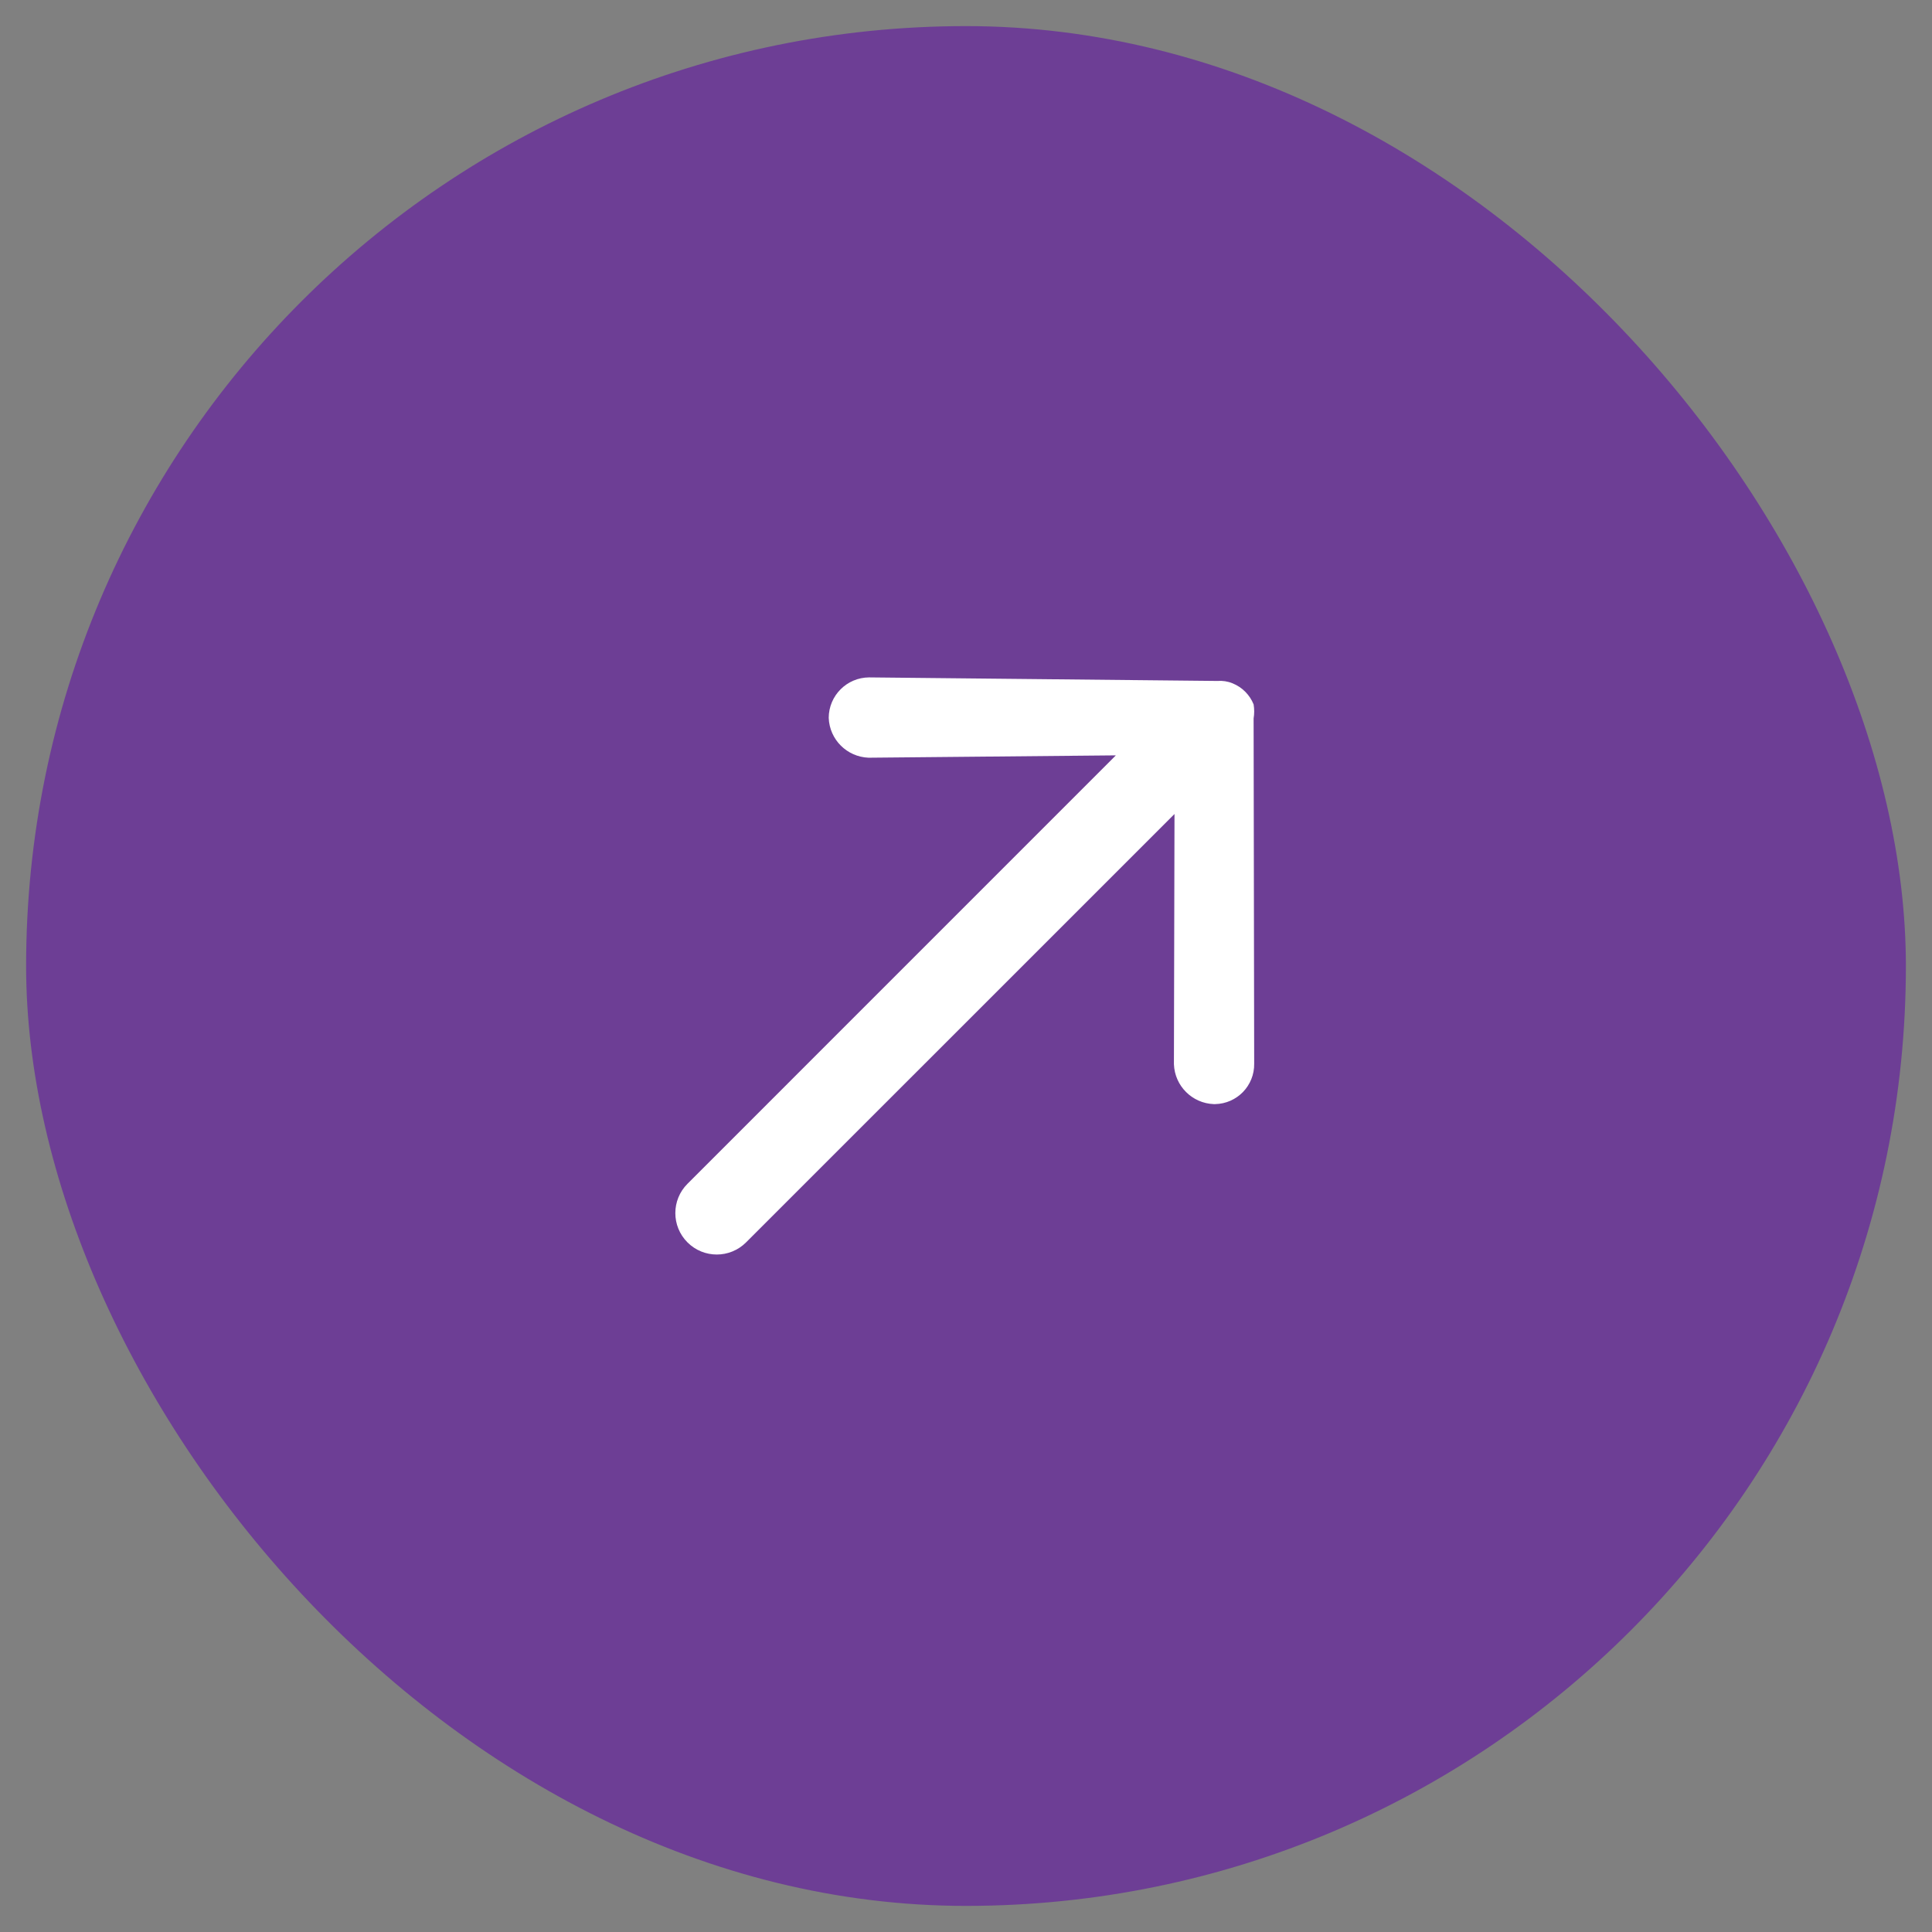
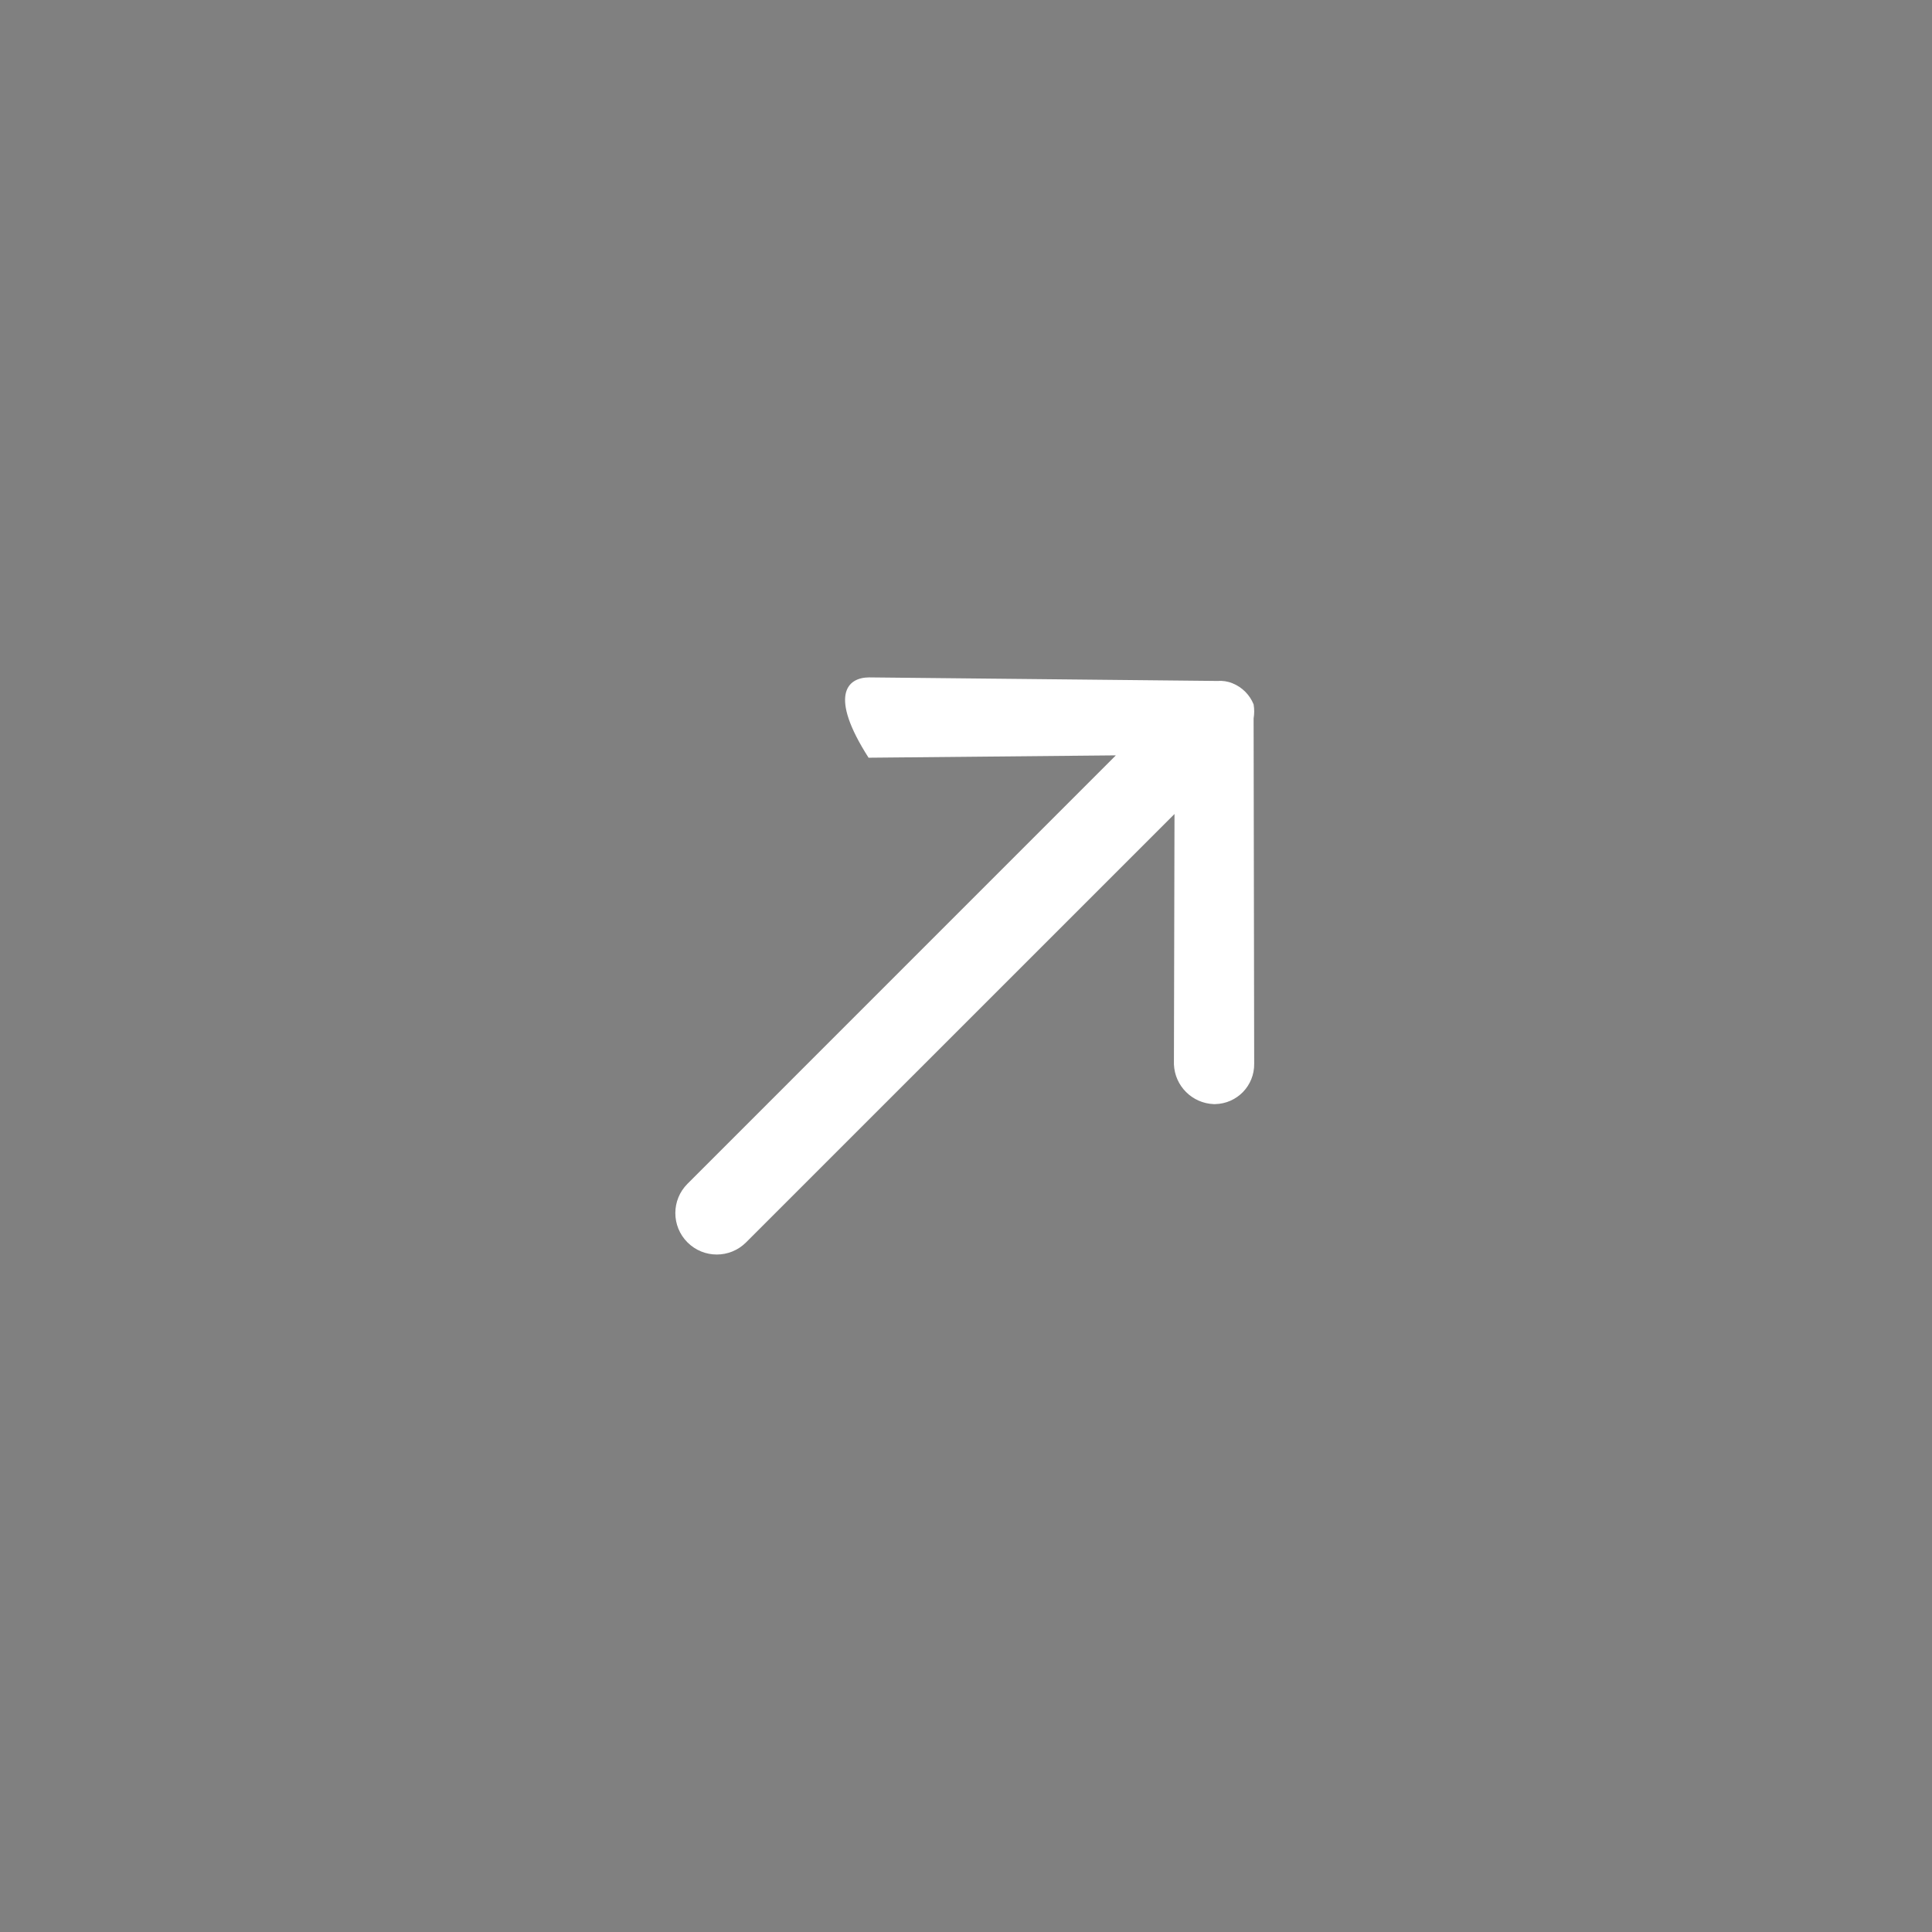
<svg xmlns="http://www.w3.org/2000/svg" width="37" height="37" viewBox="0 0 37 37" fill="none">
  <rect x="0" y="0" width="37" height="37" fill="#808080" stroke="none" />
-   <rect x="0.5" y="0.5" width="36" height="36" rx="18" fill="#6D3E95" />
-   <path d="M24.008 13.49C24.023 13.579 24.023 13.67 24.008 13.759L24.019 20.37C24.026 20.791 23.691 21.137 23.27 21.145C23.262 21.145 23.253 21.145 23.245 21.145C22.83 21.129 22.497 20.796 22.482 20.381L22.493 15.589L14.288 23.793C13.978 24.103 13.476 24.103 13.166 23.793C12.856 23.483 12.856 22.981 13.166 22.671L21.37 14.466L16.634 14.511C16.219 14.495 15.886 14.163 15.871 13.748C15.872 13.321 16.218 12.975 16.645 12.973L23.312 13.041C23.412 13.033 23.512 13.048 23.604 13.086C23.788 13.16 23.934 13.306 24.008 13.49Z" fill="white" />
+   <path d="M24.008 13.49C24.023 13.579 24.023 13.67 24.008 13.759L24.019 20.37C24.026 20.791 23.691 21.137 23.27 21.145C23.262 21.145 23.253 21.145 23.245 21.145C22.83 21.129 22.497 20.796 22.482 20.381L22.493 15.589L14.288 23.793C13.978 24.103 13.476 24.103 13.166 23.793C12.856 23.483 12.856 22.981 13.166 22.671L21.37 14.466L16.634 14.511C15.872 13.321 16.218 12.975 16.645 12.973L23.312 13.041C23.412 13.033 23.512 13.048 23.604 13.086C23.788 13.16 23.934 13.306 24.008 13.49Z" fill="white" />
</svg>